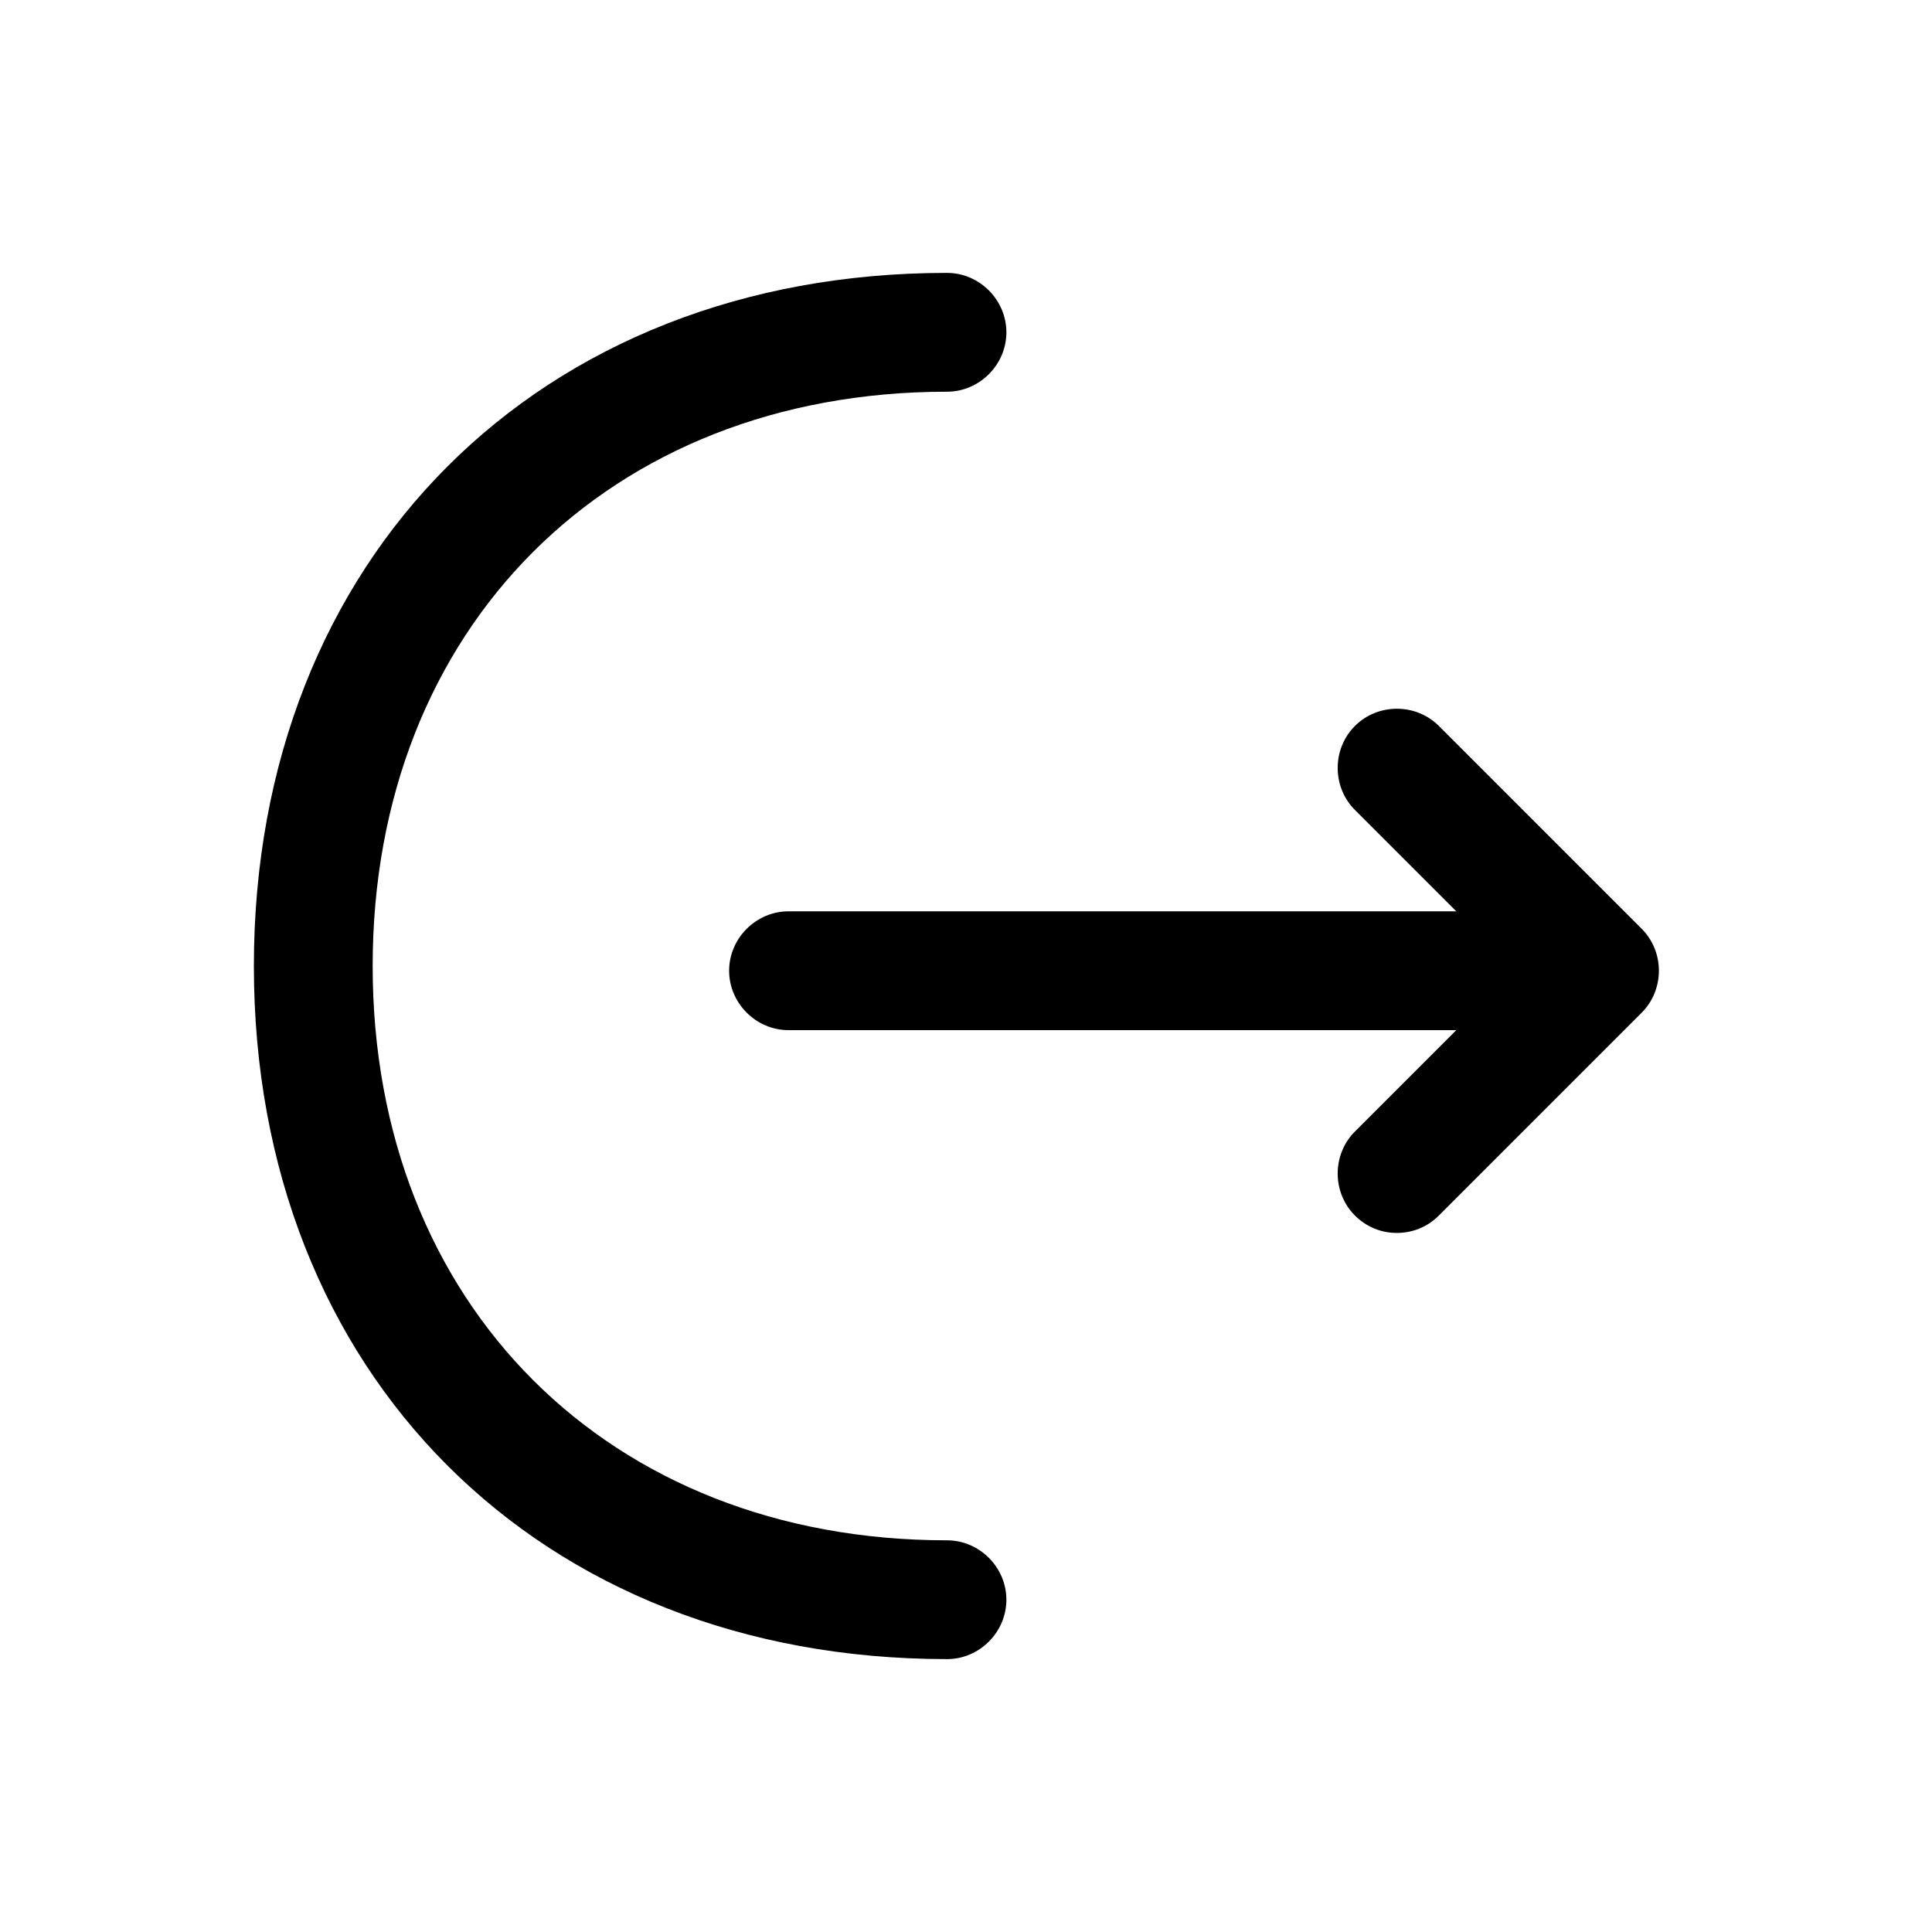
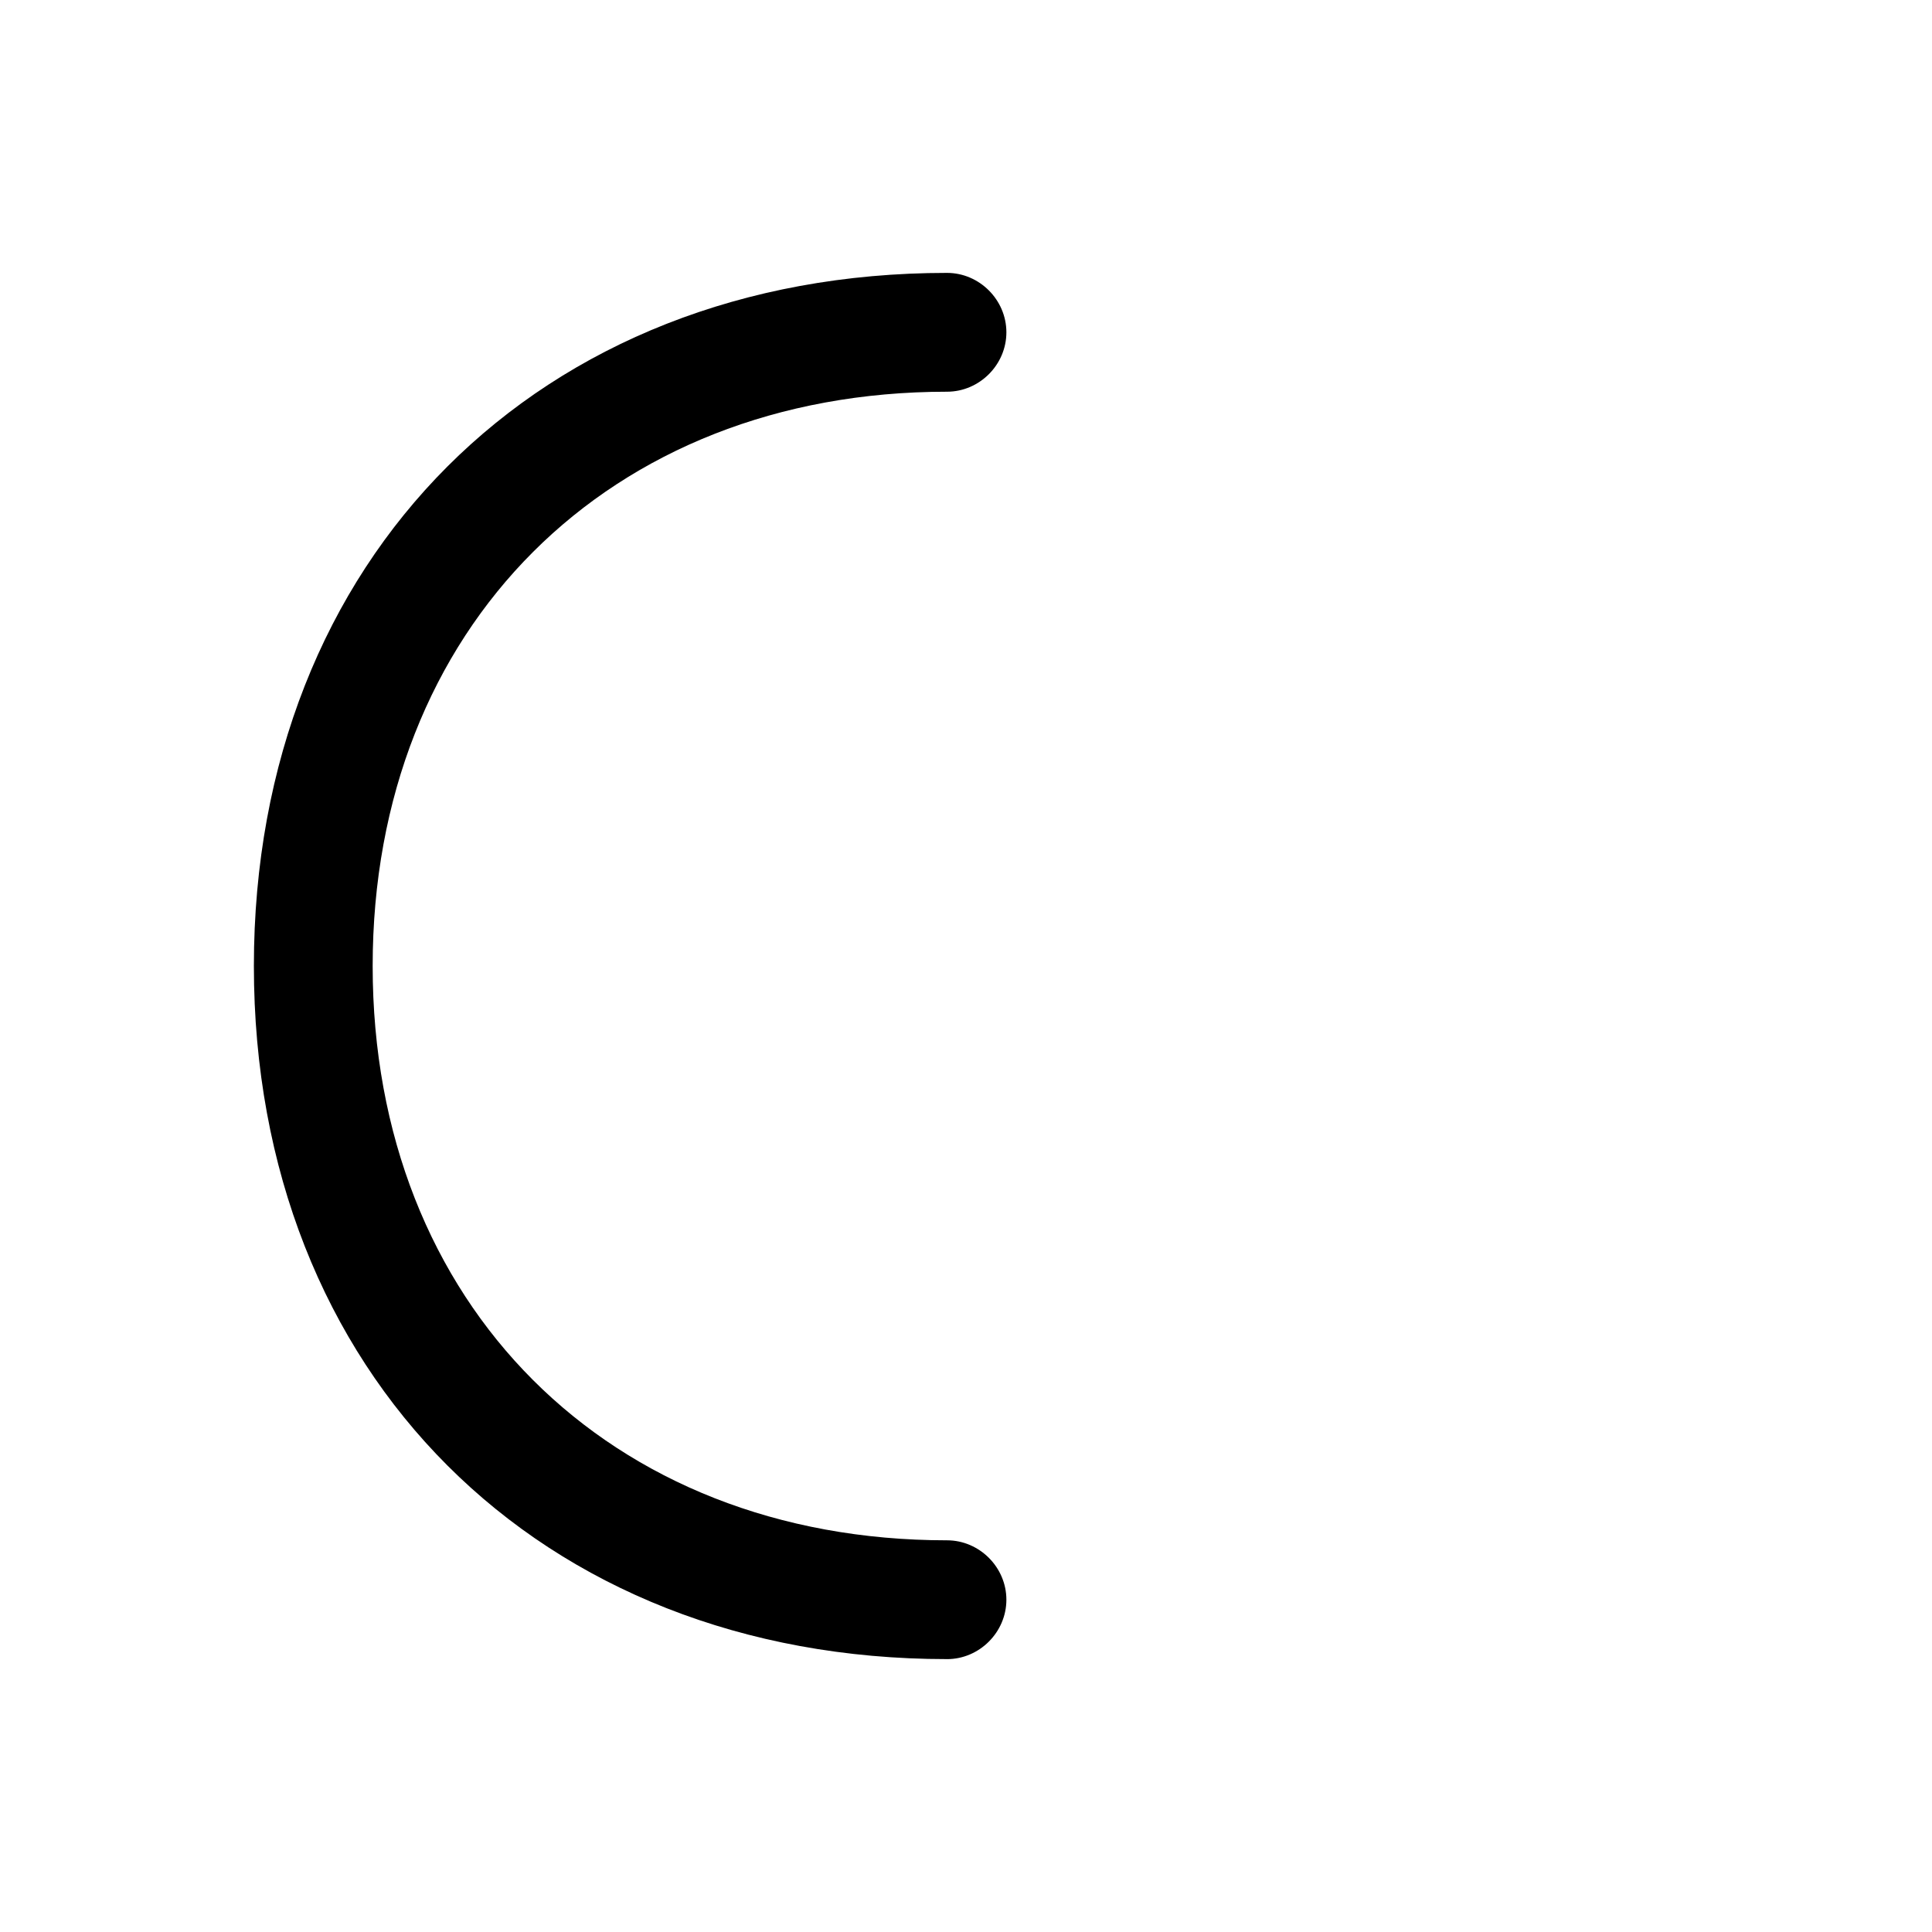
<svg xmlns="http://www.w3.org/2000/svg" fill="#000000" width="800px" height="800px" version="1.1" viewBox="144 144 512 512">
  <g>
-     <path d="m514.19 470.74c-3.988 0-7.977-1.469-11.125-4.617-6.086-6.09-6.086-16.164 0-22.254l42.613-42.613-42.613-42.613c-6.086-6.09-6.086-16.164 0-22.254 6.09-6.086 16.164-6.086 22.254 0l53.738 53.742c6.086 6.086 6.086 16.164 0 22.25l-53.738 53.742c-3.148 3.148-7.137 4.617-11.129 4.617z" />
-     <path d="m566.46 417h-213.49c-8.609 0-15.746-7.141-15.746-15.746 0-8.605 7.137-15.742 15.746-15.742h213.49c8.605 0 15.746 7.137 15.746 15.742 0 8.605-7.141 15.746-15.746 15.746z" />
    <path d="m394.96 583.68c-108.11 0-183.68-75.57-183.68-183.68s75.574-183.68 183.68-183.68c8.605 0 15.742 7.141 15.742 15.746s-7.137 15.742-15.742 15.742c-89.637 0-152.2 62.559-152.2 152.2 0 89.633 62.559 152.19 152.2 152.19 8.605 0 15.742 7.137 15.742 15.742 0 8.609-7.137 15.746-15.742 15.746z" />
  </g>
</svg>